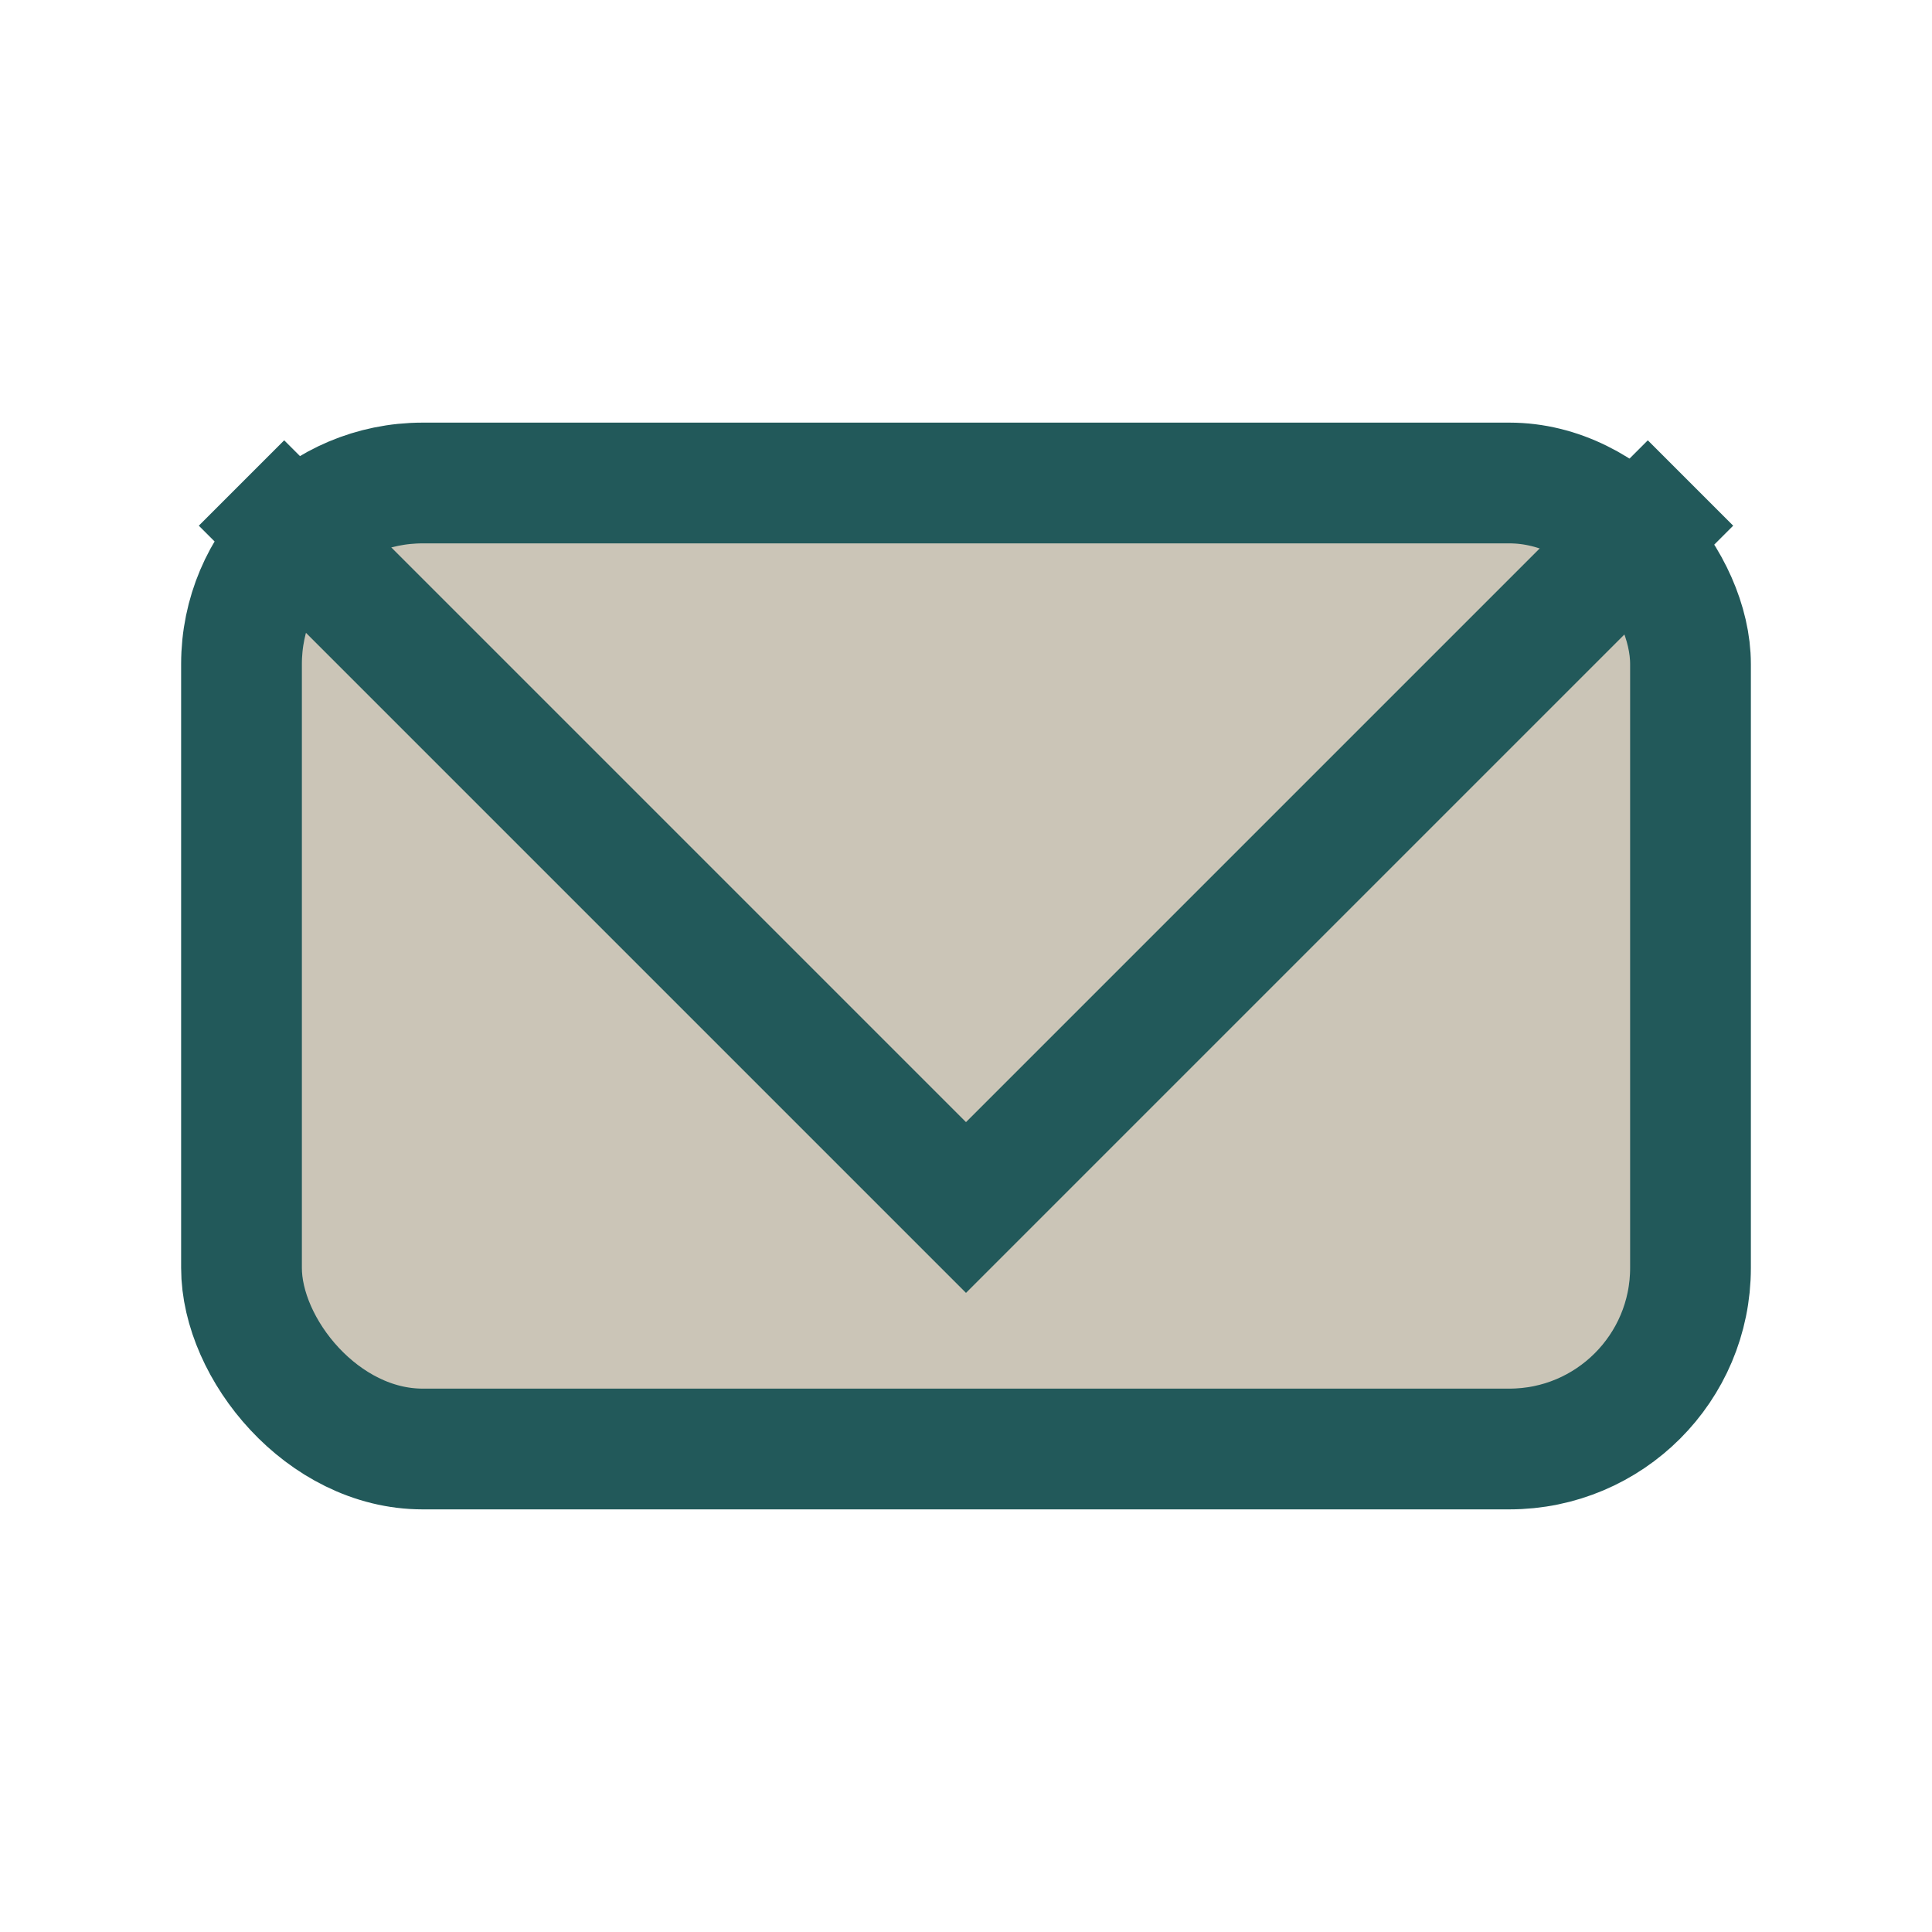
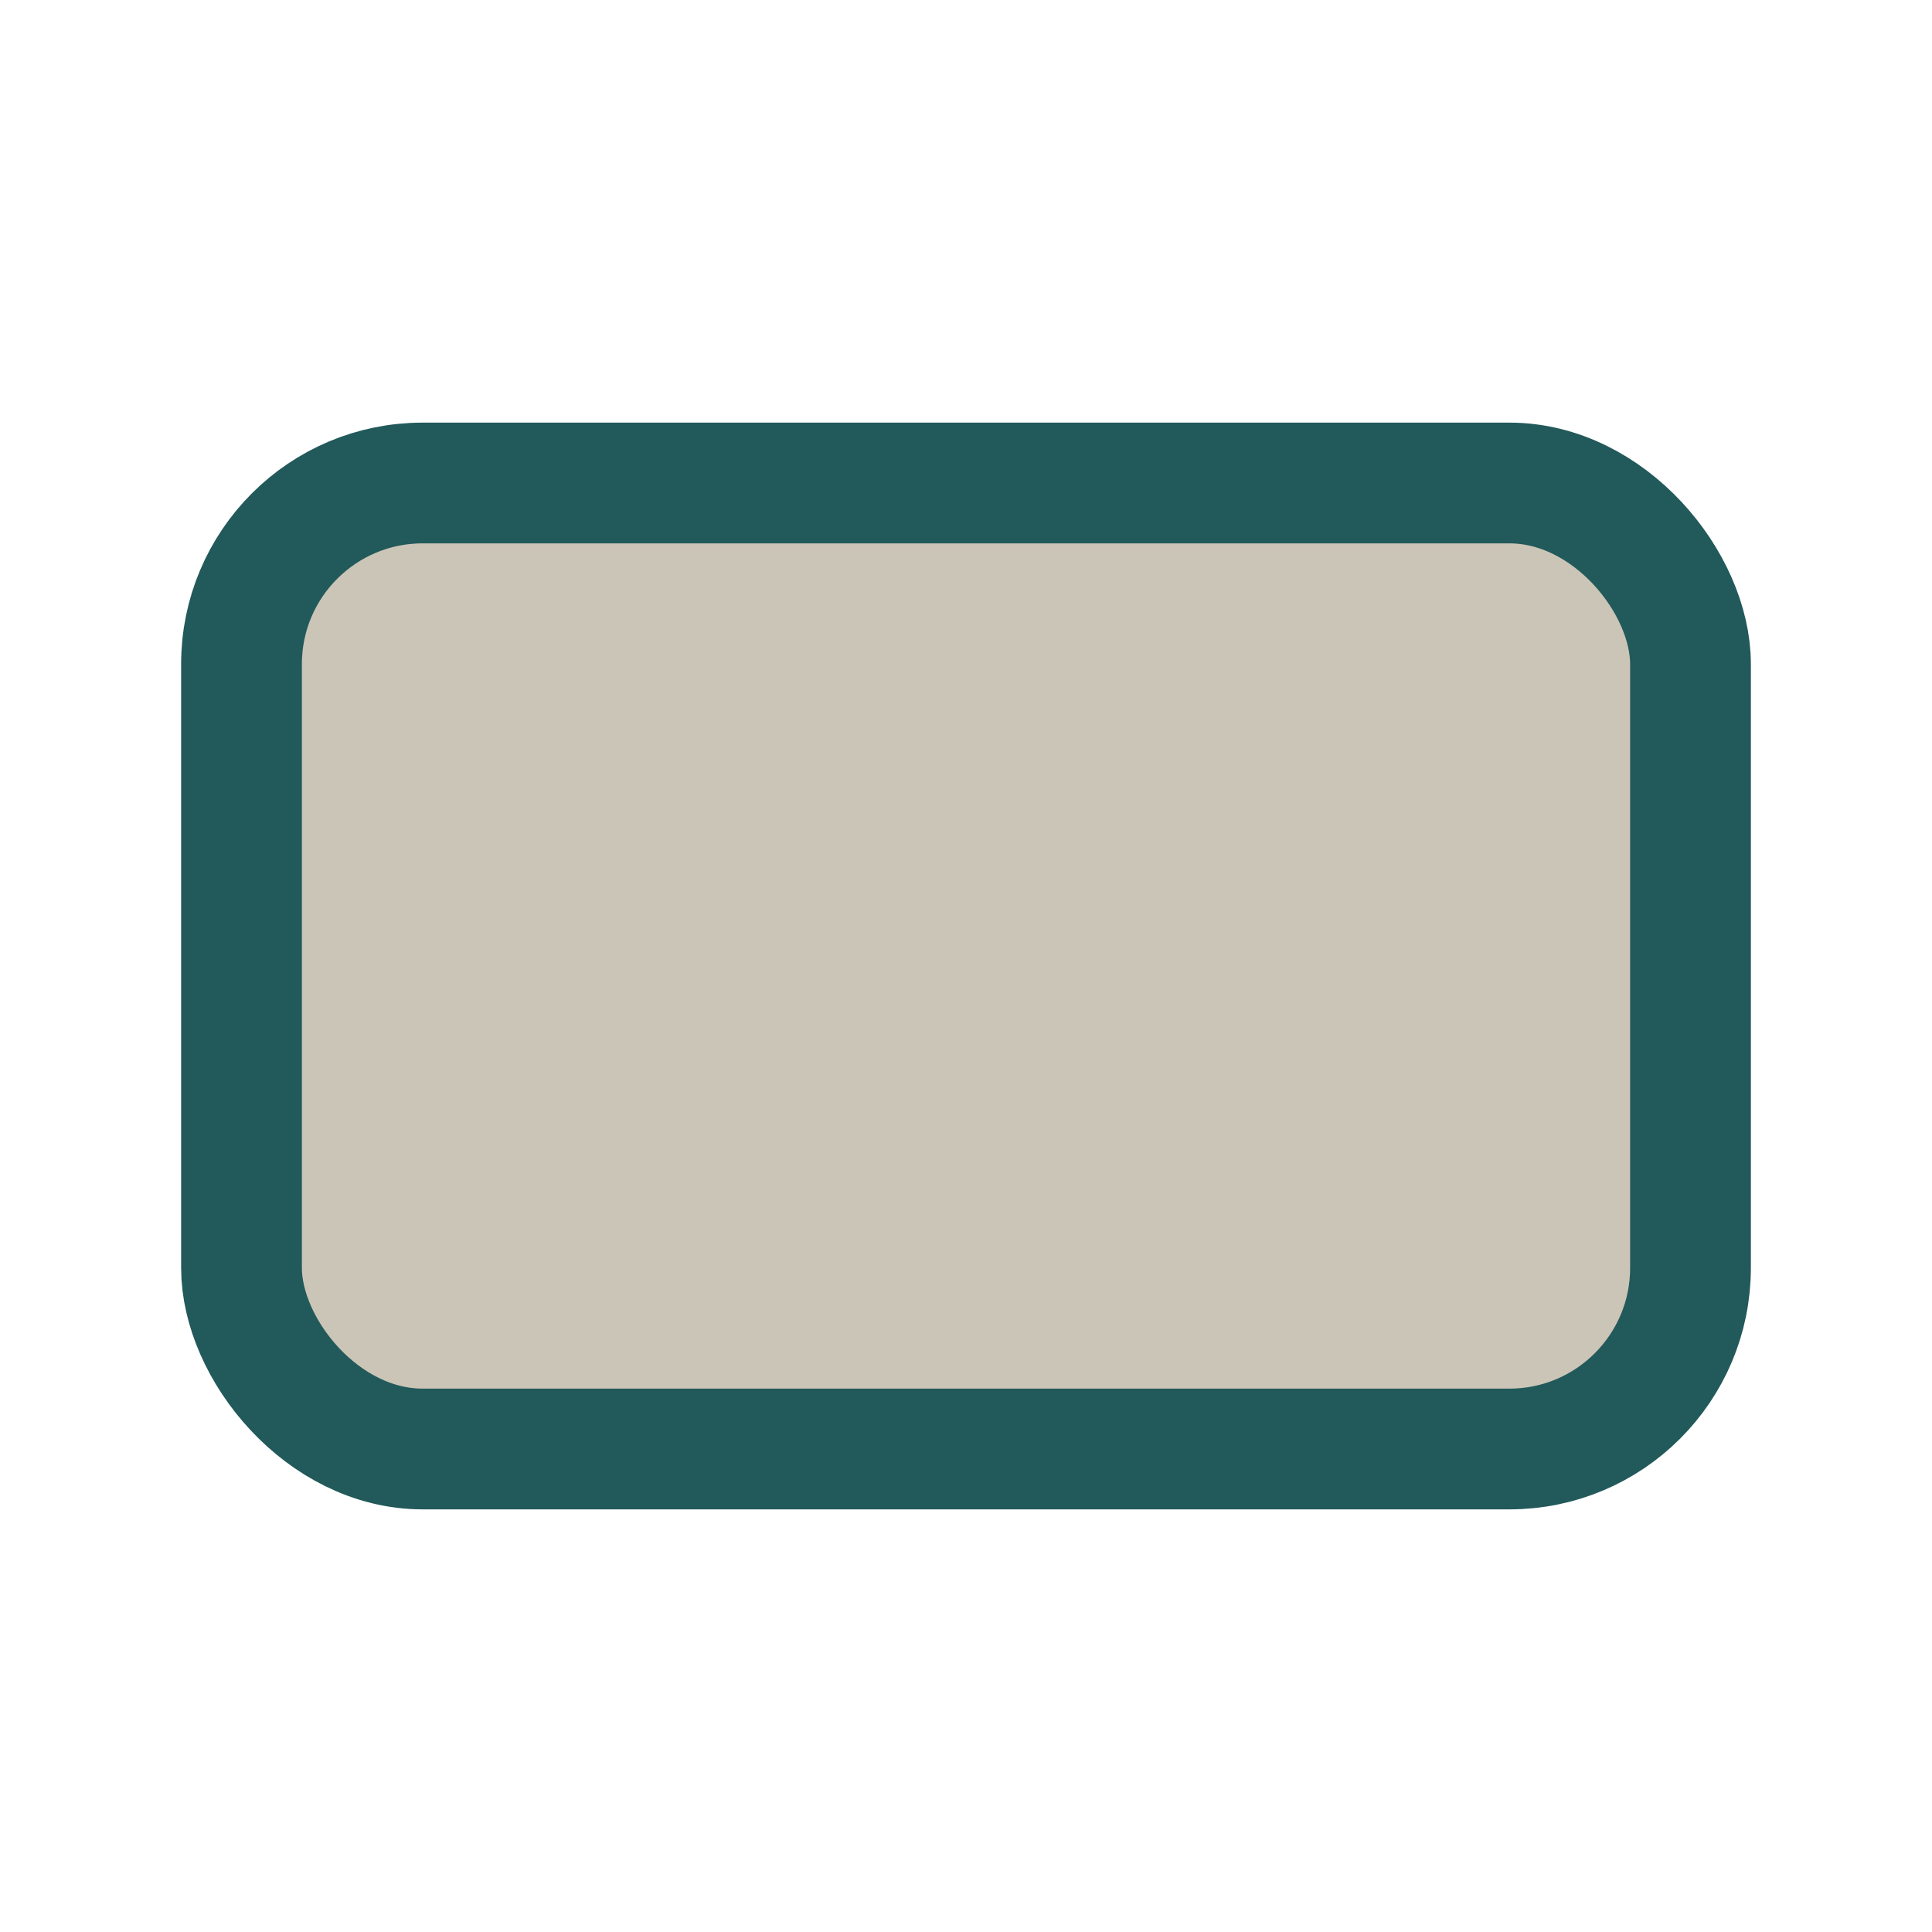
<svg xmlns="http://www.w3.org/2000/svg" width="32" height="32" viewBox="0 0 32 32">
  <rect x="4" y="8" width="24" height="16" rx="3" fill="#CBC5B7" stroke="#22595A" stroke-width="2" />
-   <polyline points="4,8 16,20 28,8" fill="none" stroke="#22595A" stroke-width="2" />
</svg>